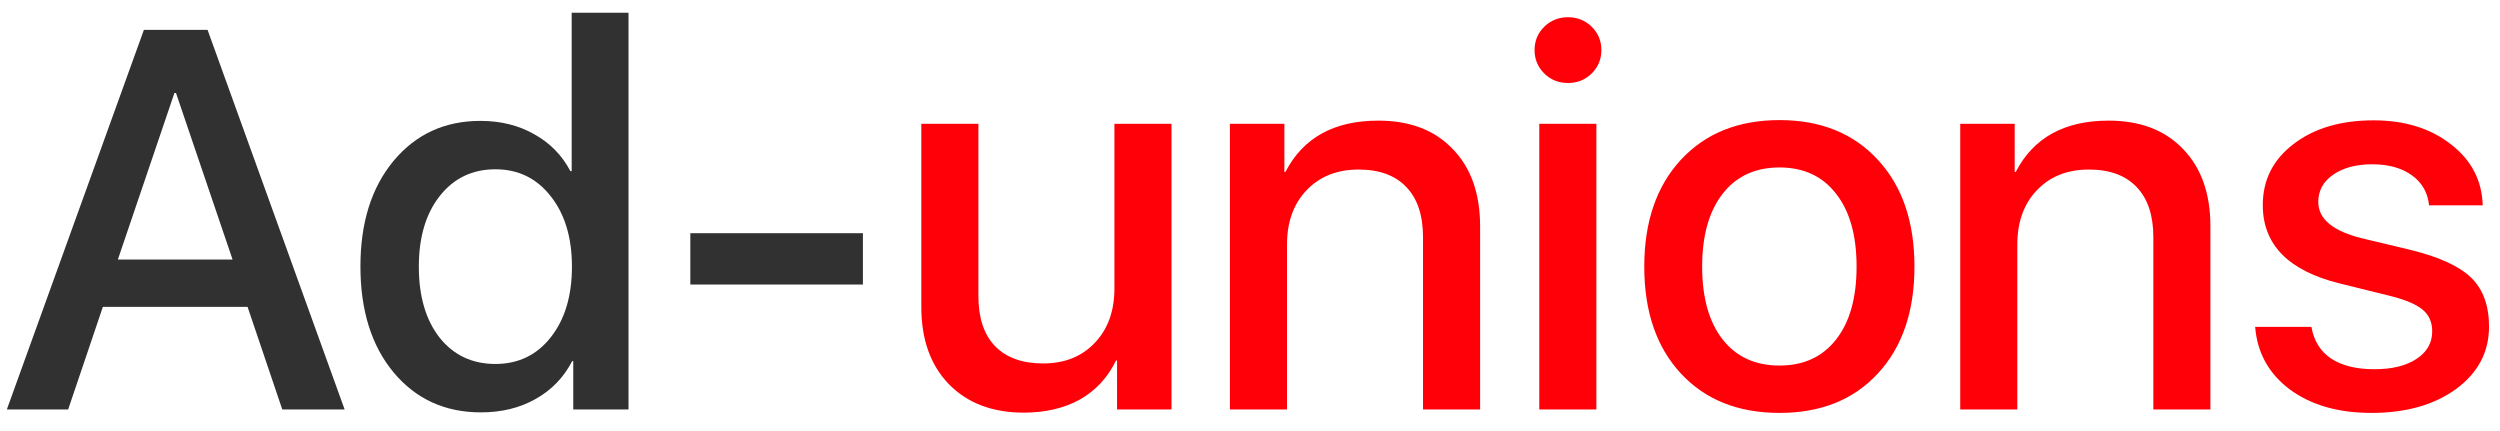
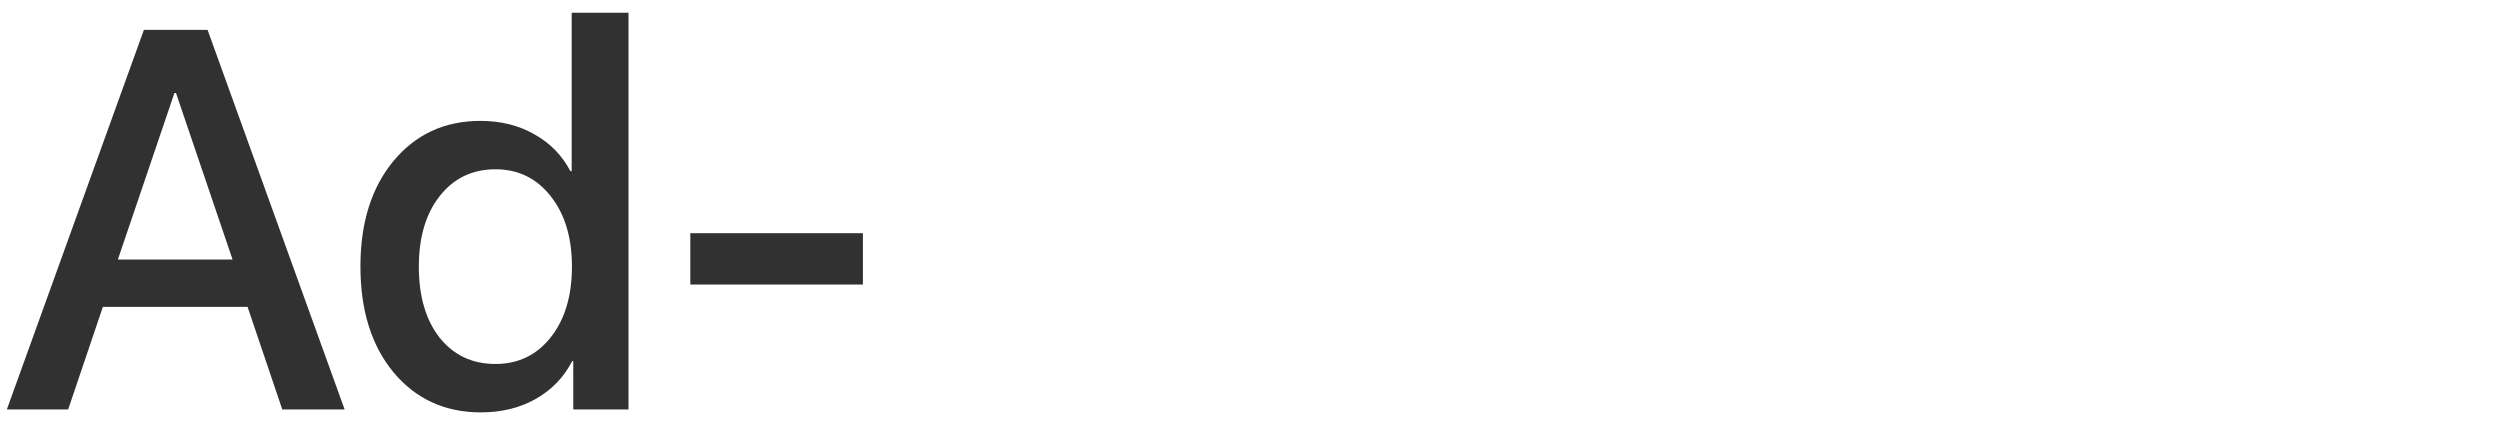
<svg xmlns="http://www.w3.org/2000/svg" width="116" height="20" viewBox="0 0 116 20" fill="none">
  <path d="M13.098 19L11.487 14.239H4.773L3.162 19H0.317L6.677 1.385H9.631L15.991 19H13.098ZM8.093 4.315L5.469 12.042H10.791L8.166 4.315H8.093ZM22.314 19.134C20.646 19.134 19.295 18.516 18.262 17.279C17.236 16.042 16.724 14.402 16.724 12.359C16.724 10.333 17.236 8.701 18.262 7.464C19.295 6.227 20.638 5.609 22.29 5.609C23.234 5.609 24.068 5.816 24.793 6.231C25.525 6.638 26.082 7.208 26.465 7.94H26.526V0.592H29.163V19H26.599V16.754H26.55C26.16 17.511 25.594 18.097 24.854 18.512C24.121 18.927 23.275 19.134 22.314 19.134ZM22.986 7.855C21.92 7.855 21.061 8.266 20.41 9.088C19.759 9.91 19.434 11.004 19.434 12.372C19.434 13.747 19.755 14.845 20.398 15.668C21.049 16.481 21.912 16.888 22.986 16.888C24.052 16.888 24.91 16.473 25.561 15.643C26.213 14.813 26.538 13.723 26.538 12.372C26.538 11.021 26.209 9.93 25.549 9.1C24.898 8.27 24.044 7.855 22.986 7.855ZM40.039 13.202H32.031V10.821H40.039V13.202Z" fill="#313131" />
-   <path d="M54.358 5.743V19H51.831V16.73H51.782C51.4 17.519 50.842 18.121 50.11 18.536C49.377 18.943 48.507 19.146 47.498 19.146C46.049 19.146 44.893 18.707 44.031 17.828C43.176 16.949 42.749 15.753 42.749 14.239V5.743H45.398V13.739C45.398 14.756 45.658 15.533 46.179 16.07C46.7 16.599 47.441 16.864 48.401 16.864C49.394 16.864 50.191 16.546 50.794 15.912C51.404 15.277 51.709 14.435 51.709 13.385V5.743H54.358ZM57.068 19V5.743H59.595V7.977H59.644C60.465 6.39 61.902 5.597 63.953 5.597C65.418 5.597 66.569 6.036 67.407 6.915C68.254 7.786 68.677 8.982 68.677 10.504V19H66.028V11.004C66.028 9.995 65.772 9.222 65.259 8.685C64.746 8.14 64.005 7.867 63.037 7.867C62.036 7.867 61.23 8.189 60.62 8.832C60.018 9.466 59.717 10.305 59.717 11.346V19H57.068ZM71.423 19V5.743H74.072V19H71.423ZM73.853 3.412C73.551 3.705 73.185 3.851 72.754 3.851C72.323 3.851 71.956 3.705 71.655 3.412C71.354 3.111 71.204 2.748 71.204 2.325C71.204 1.894 71.354 1.532 71.655 1.239C71.956 0.946 72.323 0.799 72.754 0.799C73.185 0.799 73.551 0.946 73.853 1.239C74.154 1.532 74.304 1.894 74.304 2.325C74.304 2.748 74.154 3.111 73.853 3.412ZM87.134 17.328C86.011 18.548 84.489 19.159 82.568 19.159C80.648 19.159 79.122 18.548 77.991 17.328C76.859 16.107 76.294 14.455 76.294 12.372C76.294 10.296 76.859 8.644 77.991 7.416C79.13 6.187 80.656 5.572 82.568 5.572C84.481 5.572 86.003 6.187 87.134 7.416C88.265 8.636 88.831 10.288 88.831 12.372C88.831 14.455 88.265 16.107 87.134 17.328ZM79.932 15.753C80.566 16.559 81.445 16.961 82.568 16.961C83.691 16.961 84.566 16.559 85.193 15.753C85.828 14.947 86.145 13.82 86.145 12.372C86.145 10.923 85.828 9.796 85.193 8.99C84.566 8.176 83.691 7.77 82.568 7.77C81.445 7.77 80.566 8.176 79.932 8.99C79.297 9.804 78.98 10.931 78.98 12.372C78.98 13.812 79.297 14.939 79.932 15.753ZM90.955 19V5.743H93.481V7.977H93.53C94.352 6.39 95.789 5.597 97.839 5.597C99.304 5.597 100.456 6.036 101.294 6.915C102.14 7.786 102.563 8.982 102.563 10.504V19H99.915V11.004C99.915 9.995 99.658 9.222 99.145 8.685C98.633 8.14 97.892 7.867 96.924 7.867C95.923 7.867 95.117 8.189 94.507 8.832C93.905 9.466 93.603 10.305 93.603 11.346V19H90.955ZM104.993 9.515C104.993 8.351 105.469 7.407 106.421 6.683C107.373 5.951 108.61 5.584 110.132 5.584C111.58 5.584 112.777 5.955 113.721 6.695C114.673 7.428 115.165 8.372 115.198 9.527H112.708C112.651 8.941 112.386 8.478 111.914 8.136C111.442 7.794 110.828 7.623 110.071 7.623C109.322 7.623 108.716 7.786 108.252 8.111C107.796 8.429 107.568 8.848 107.568 9.369C107.568 10.166 108.256 10.732 109.631 11.065L111.829 11.59C113.163 11.916 114.107 12.347 114.661 12.884C115.214 13.421 115.491 14.178 115.491 15.155C115.491 16.335 114.982 17.299 113.965 18.048C112.948 18.788 111.637 19.159 110.034 19.159C108.496 19.159 107.235 18.797 106.25 18.072C105.273 17.34 104.736 16.371 104.639 15.167H107.251C107.357 15.802 107.658 16.29 108.154 16.632C108.659 16.965 109.33 17.132 110.168 17.132C110.99 17.132 111.641 16.974 112.122 16.656C112.61 16.339 112.854 15.912 112.854 15.374C112.854 14.951 112.708 14.618 112.415 14.373C112.13 14.129 111.637 13.918 110.938 13.739L108.569 13.153C106.185 12.567 104.993 11.354 104.993 9.515Z" fill="#FF0008" />
</svg>